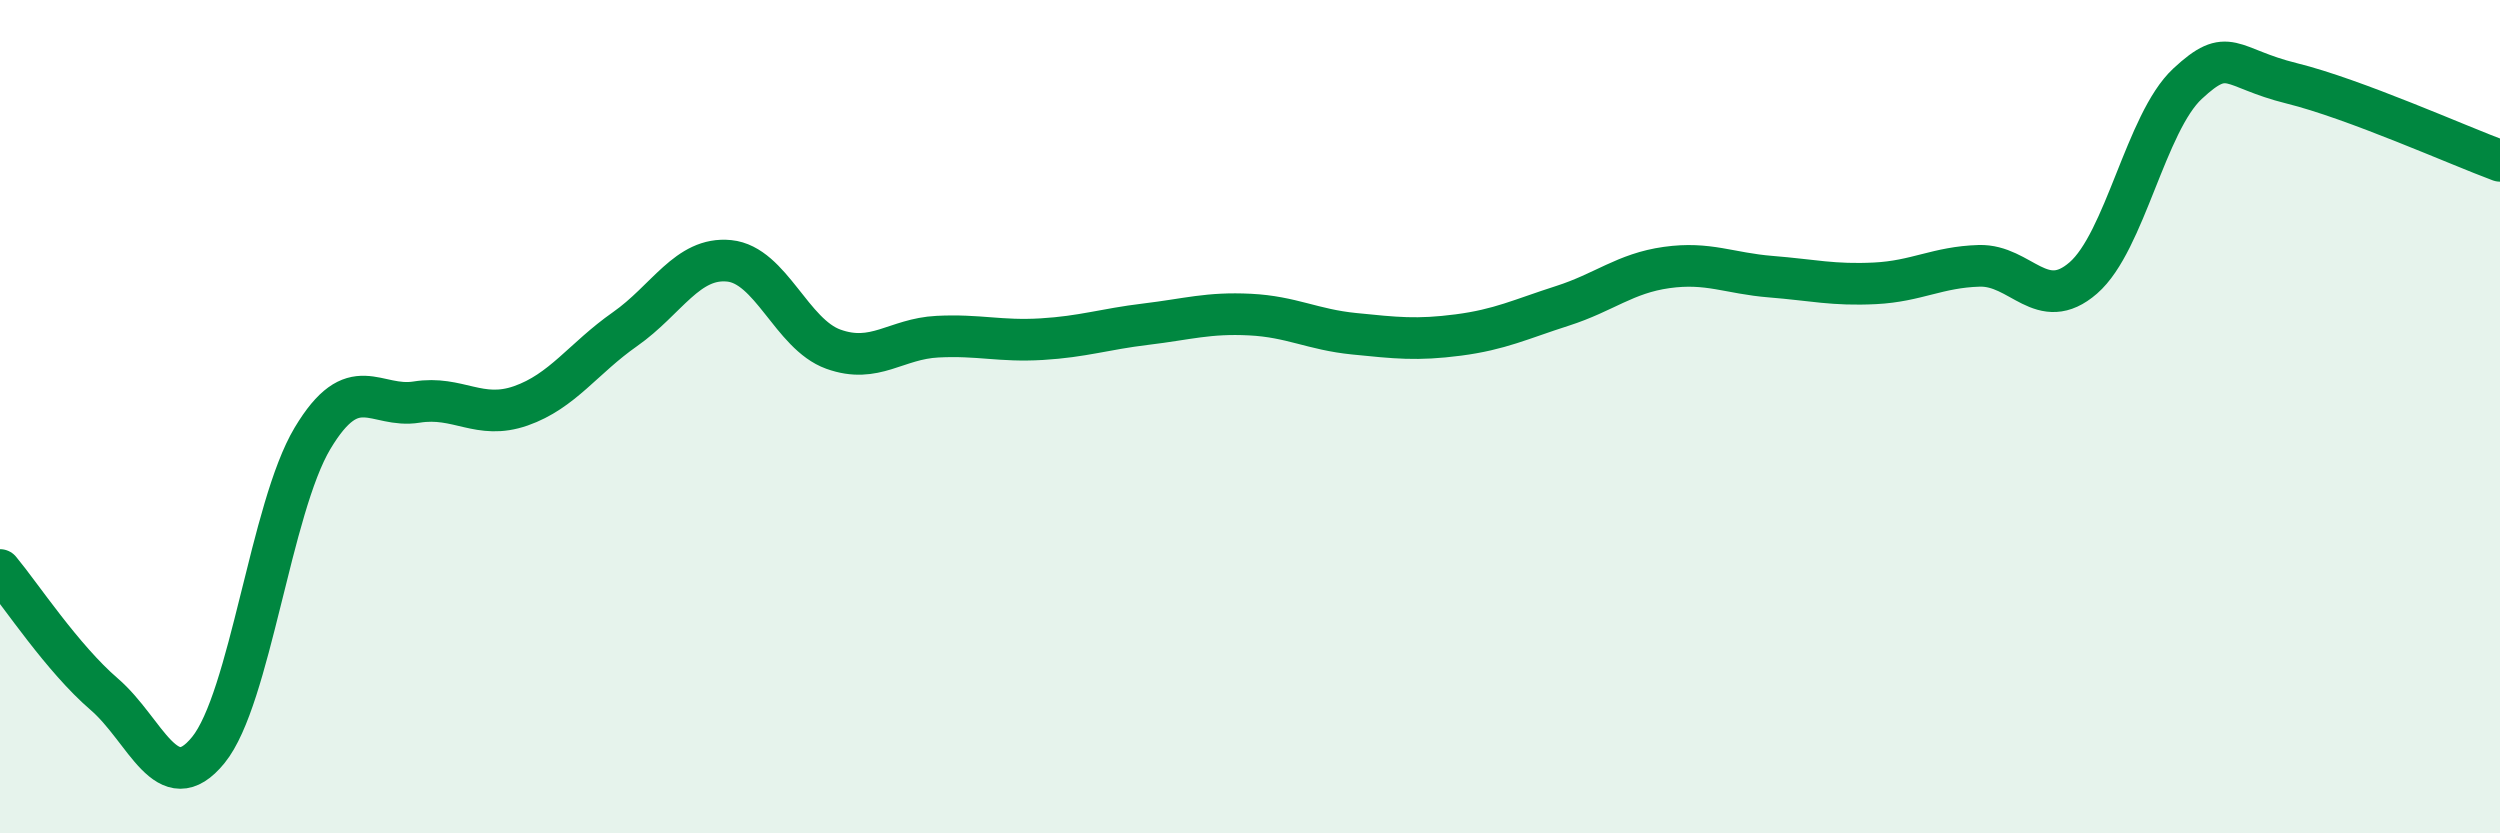
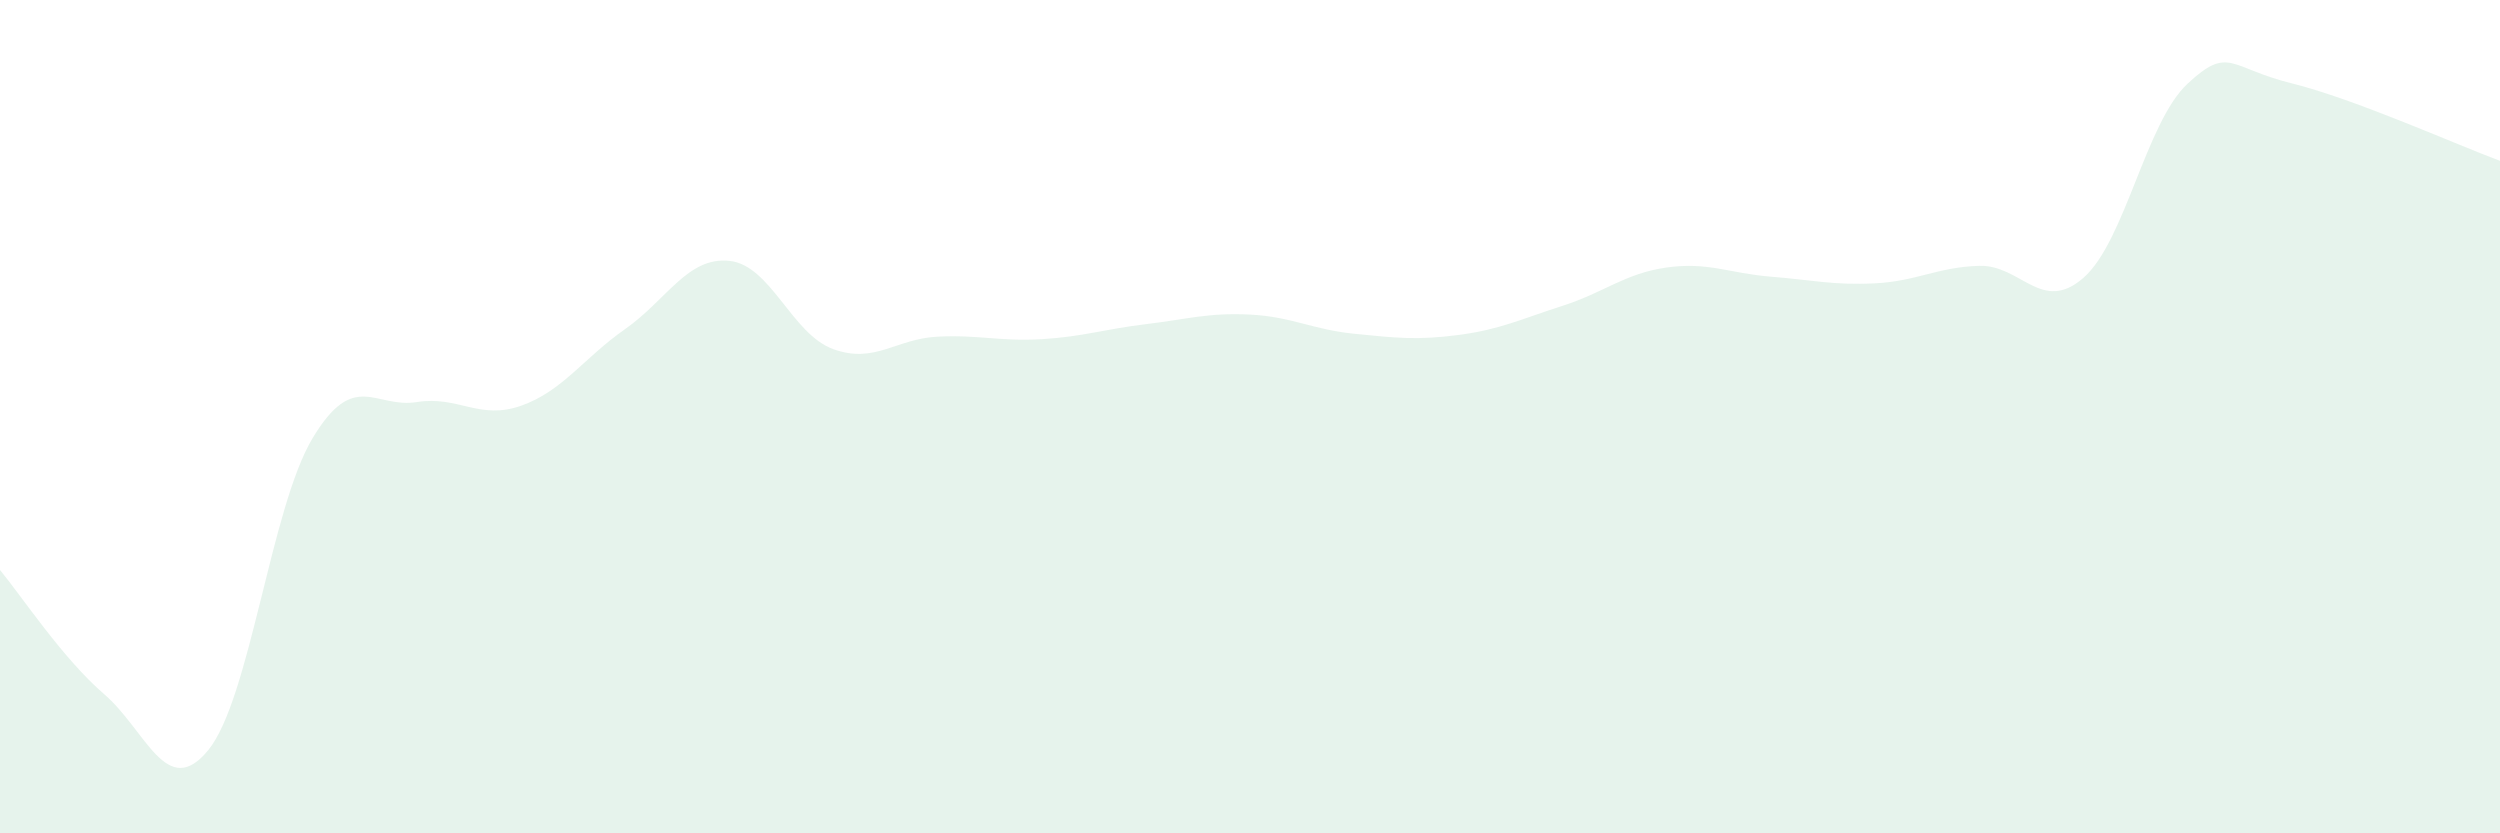
<svg xmlns="http://www.w3.org/2000/svg" width="60" height="20" viewBox="0 0 60 20">
  <path d="M 0,13.68 C 0.5,14.28 1.5,15.8 2.5,16.66 C 3.5,17.52 4,19.23 5,18 C 6,16.77 6.5,12.19 7.5,10.52 C 8.5,8.85 9,9.81 10,9.65 C 11,9.49 11.5,10.09 12.5,9.74 C 13.5,9.39 14,8.6 15,7.9 C 16,7.2 16.5,6.16 17.5,6.26 C 18.5,6.36 19,8.02 20,8.38 C 21,8.74 21.5,8.13 22.5,8.08 C 23.5,8.03 24,8.2 25,8.14 C 26,8.08 26.5,7.9 27.5,7.78 C 28.5,7.66 29,7.5 30,7.55 C 31,7.6 31.5,7.91 32.5,8.01 C 33.5,8.11 34,8.17 35,8.04 C 36,7.91 36.5,7.66 37.5,7.34 C 38.5,7.02 39,6.56 40,6.42 C 41,6.28 41.5,6.56 42.5,6.64 C 43.5,6.72 44,6.85 45,6.8 C 46,6.75 46.5,6.41 47.5,6.38 C 48.5,6.35 49,7.54 50,6.67 C 51,5.8 51.5,2.94 52.5,2.01 C 53.5,1.08 53.5,1.63 55,2 C 56.5,2.37 59,3.49 60,3.86L60 20L0 20Z" fill="#008740" opacity="0.1" stroke-linecap="round" stroke-linejoin="round" />
-   <path d="M 0,13.68 C 0.5,14.28 1.5,15.8 2.5,16.66 C 3.5,17.52 4,19.23 5,18 C 6,16.77 6.5,12.19 7.5,10.52 C 8.5,8.85 9,9.81 10,9.65 C 11,9.49 11.5,10.09 12.5,9.74 C 13.5,9.39 14,8.6 15,7.9 C 16,7.2 16.5,6.16 17.5,6.26 C 18.5,6.36 19,8.02 20,8.38 C 21,8.74 21.5,8.13 22.5,8.08 C 23.5,8.03 24,8.2 25,8.14 C 26,8.08 26.5,7.9 27.5,7.78 C 28.5,7.66 29,7.5 30,7.55 C 31,7.6 31.5,7.91 32.5,8.01 C 33.5,8.11 34,8.17 35,8.04 C 36,7.91 36.5,7.66 37.5,7.34 C 38.5,7.02 39,6.56 40,6.42 C 41,6.28 41.5,6.56 42.5,6.64 C 43.5,6.72 44,6.85 45,6.8 C 46,6.75 46.5,6.41 47.5,6.38 C 48.5,6.35 49,7.54 50,6.67 C 51,5.8 51.5,2.94 52.5,2.01 C 53.5,1.08 53.5,1.63 55,2 C 56.5,2.37 59,3.49 60,3.86" stroke="#008740" stroke-width="1" fill="none" stroke-linecap="round" stroke-linejoin="round" />
</svg>